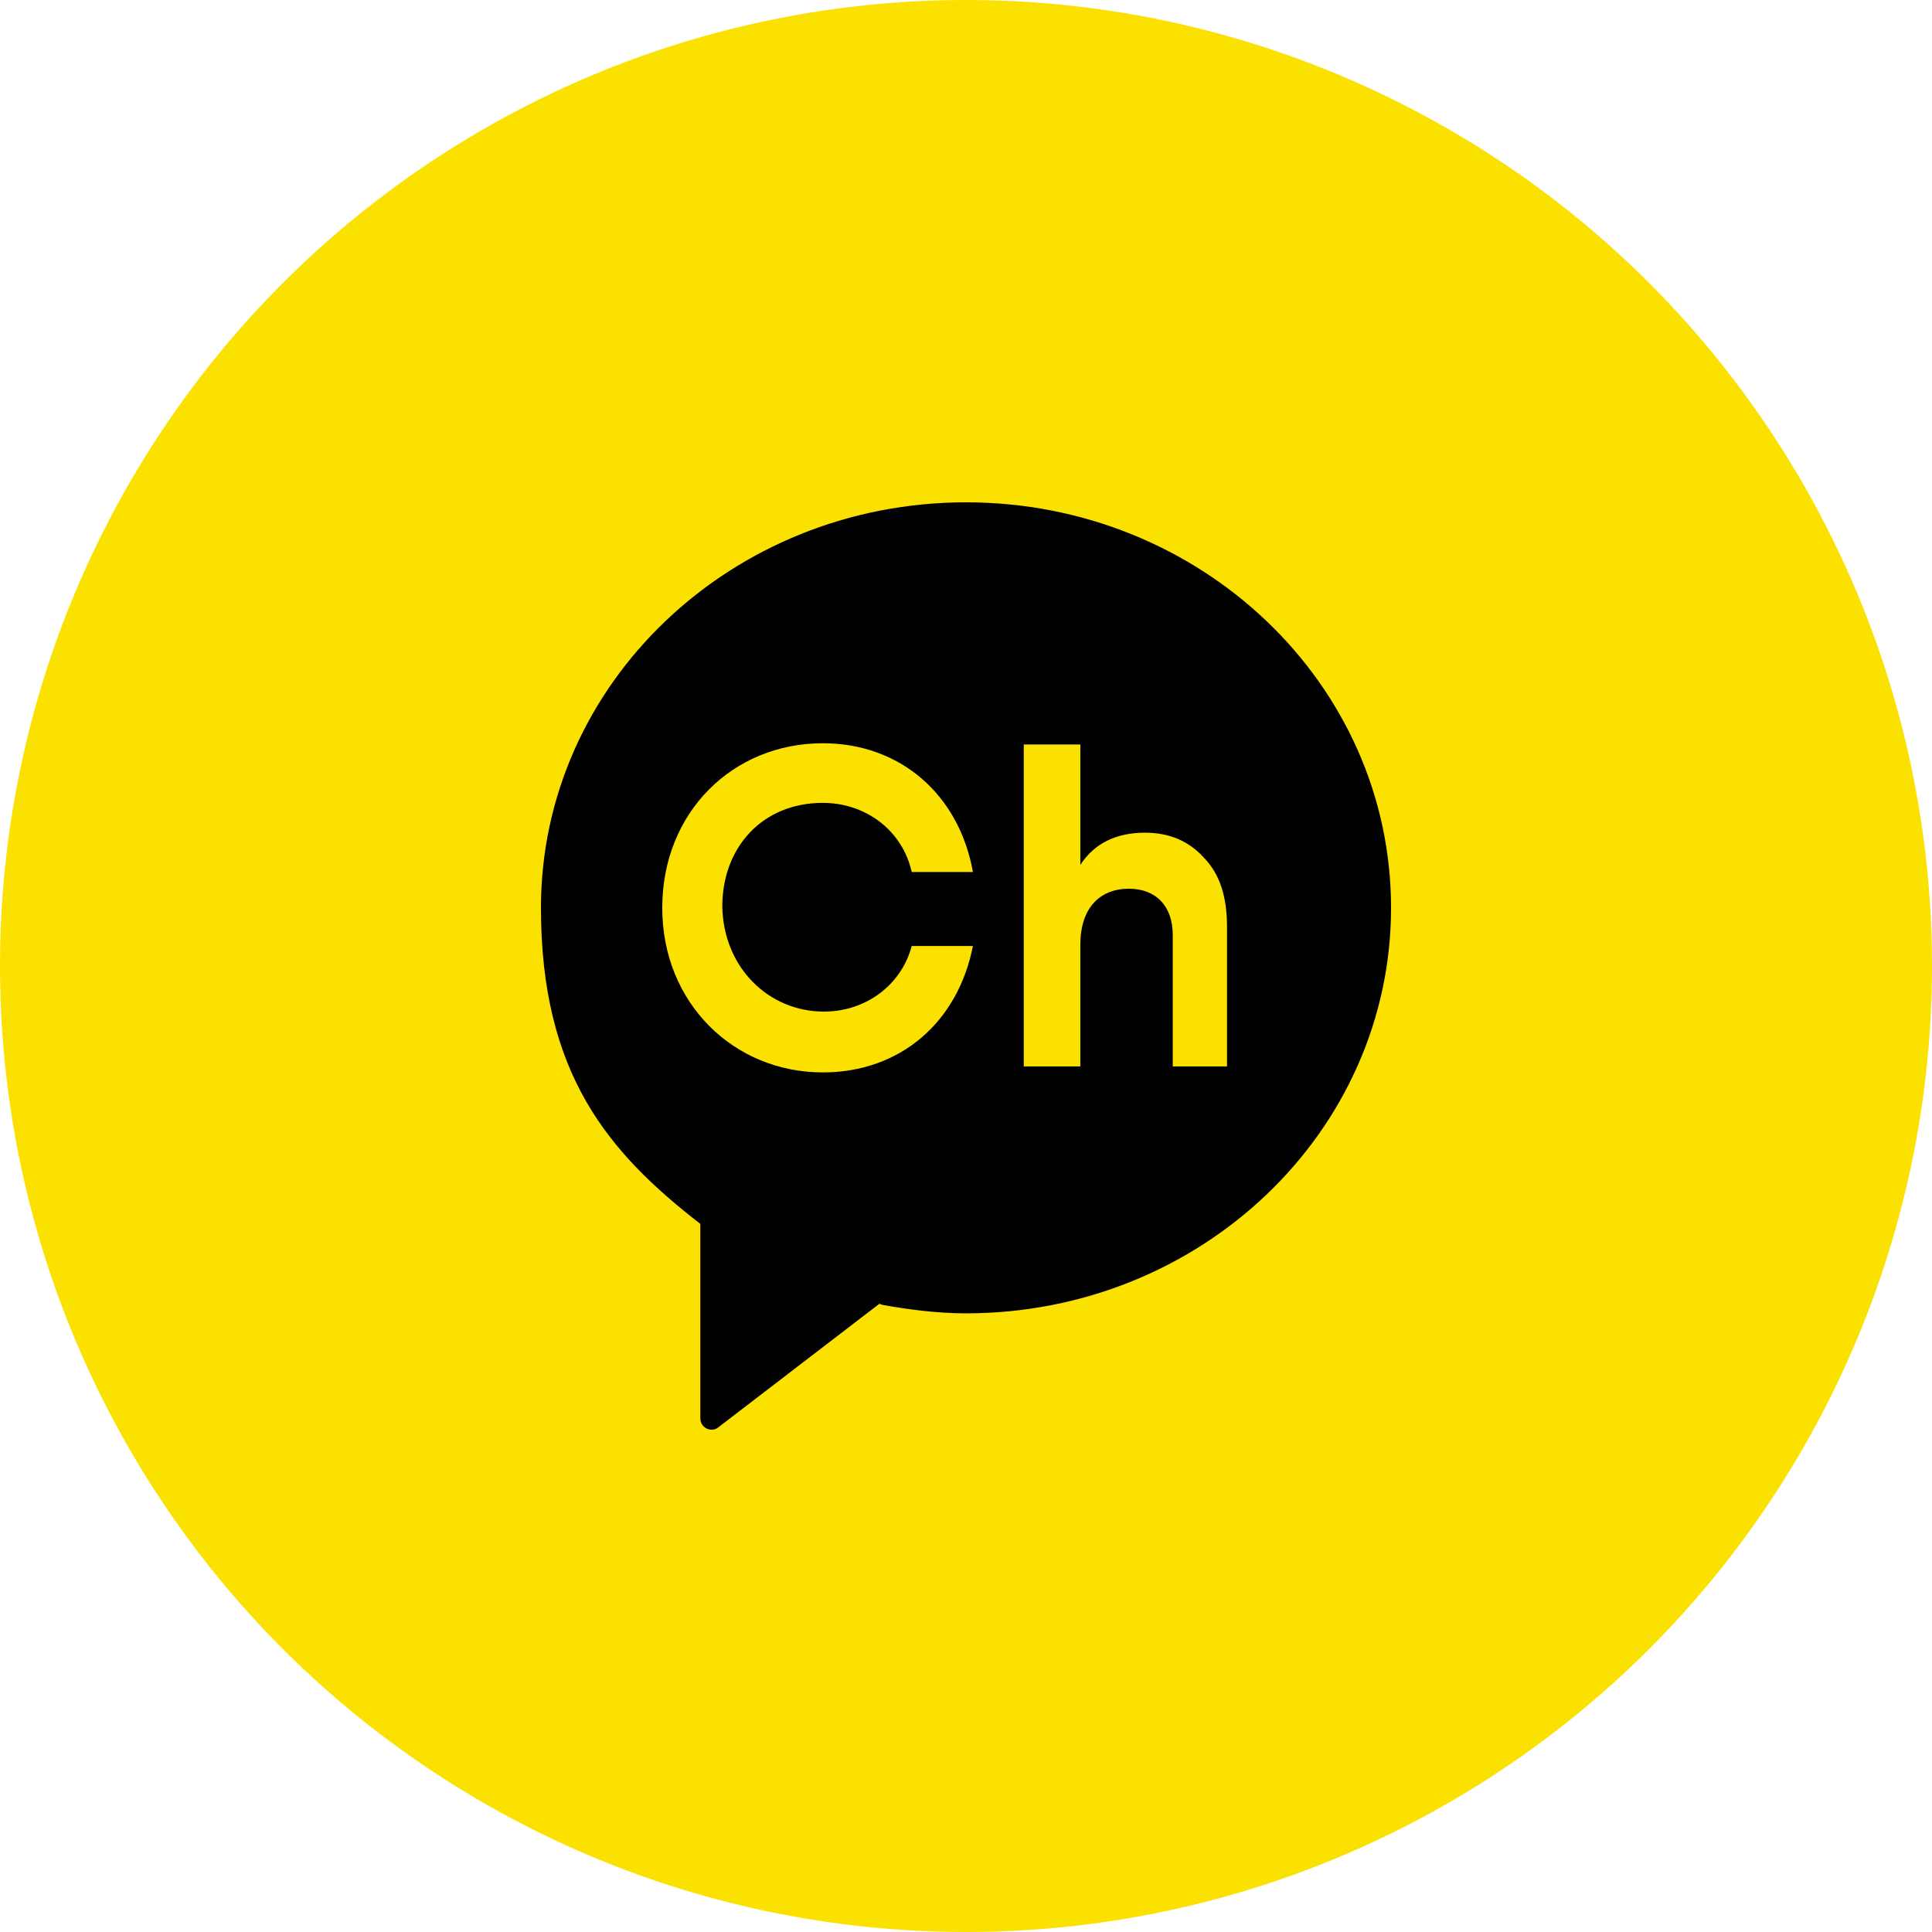
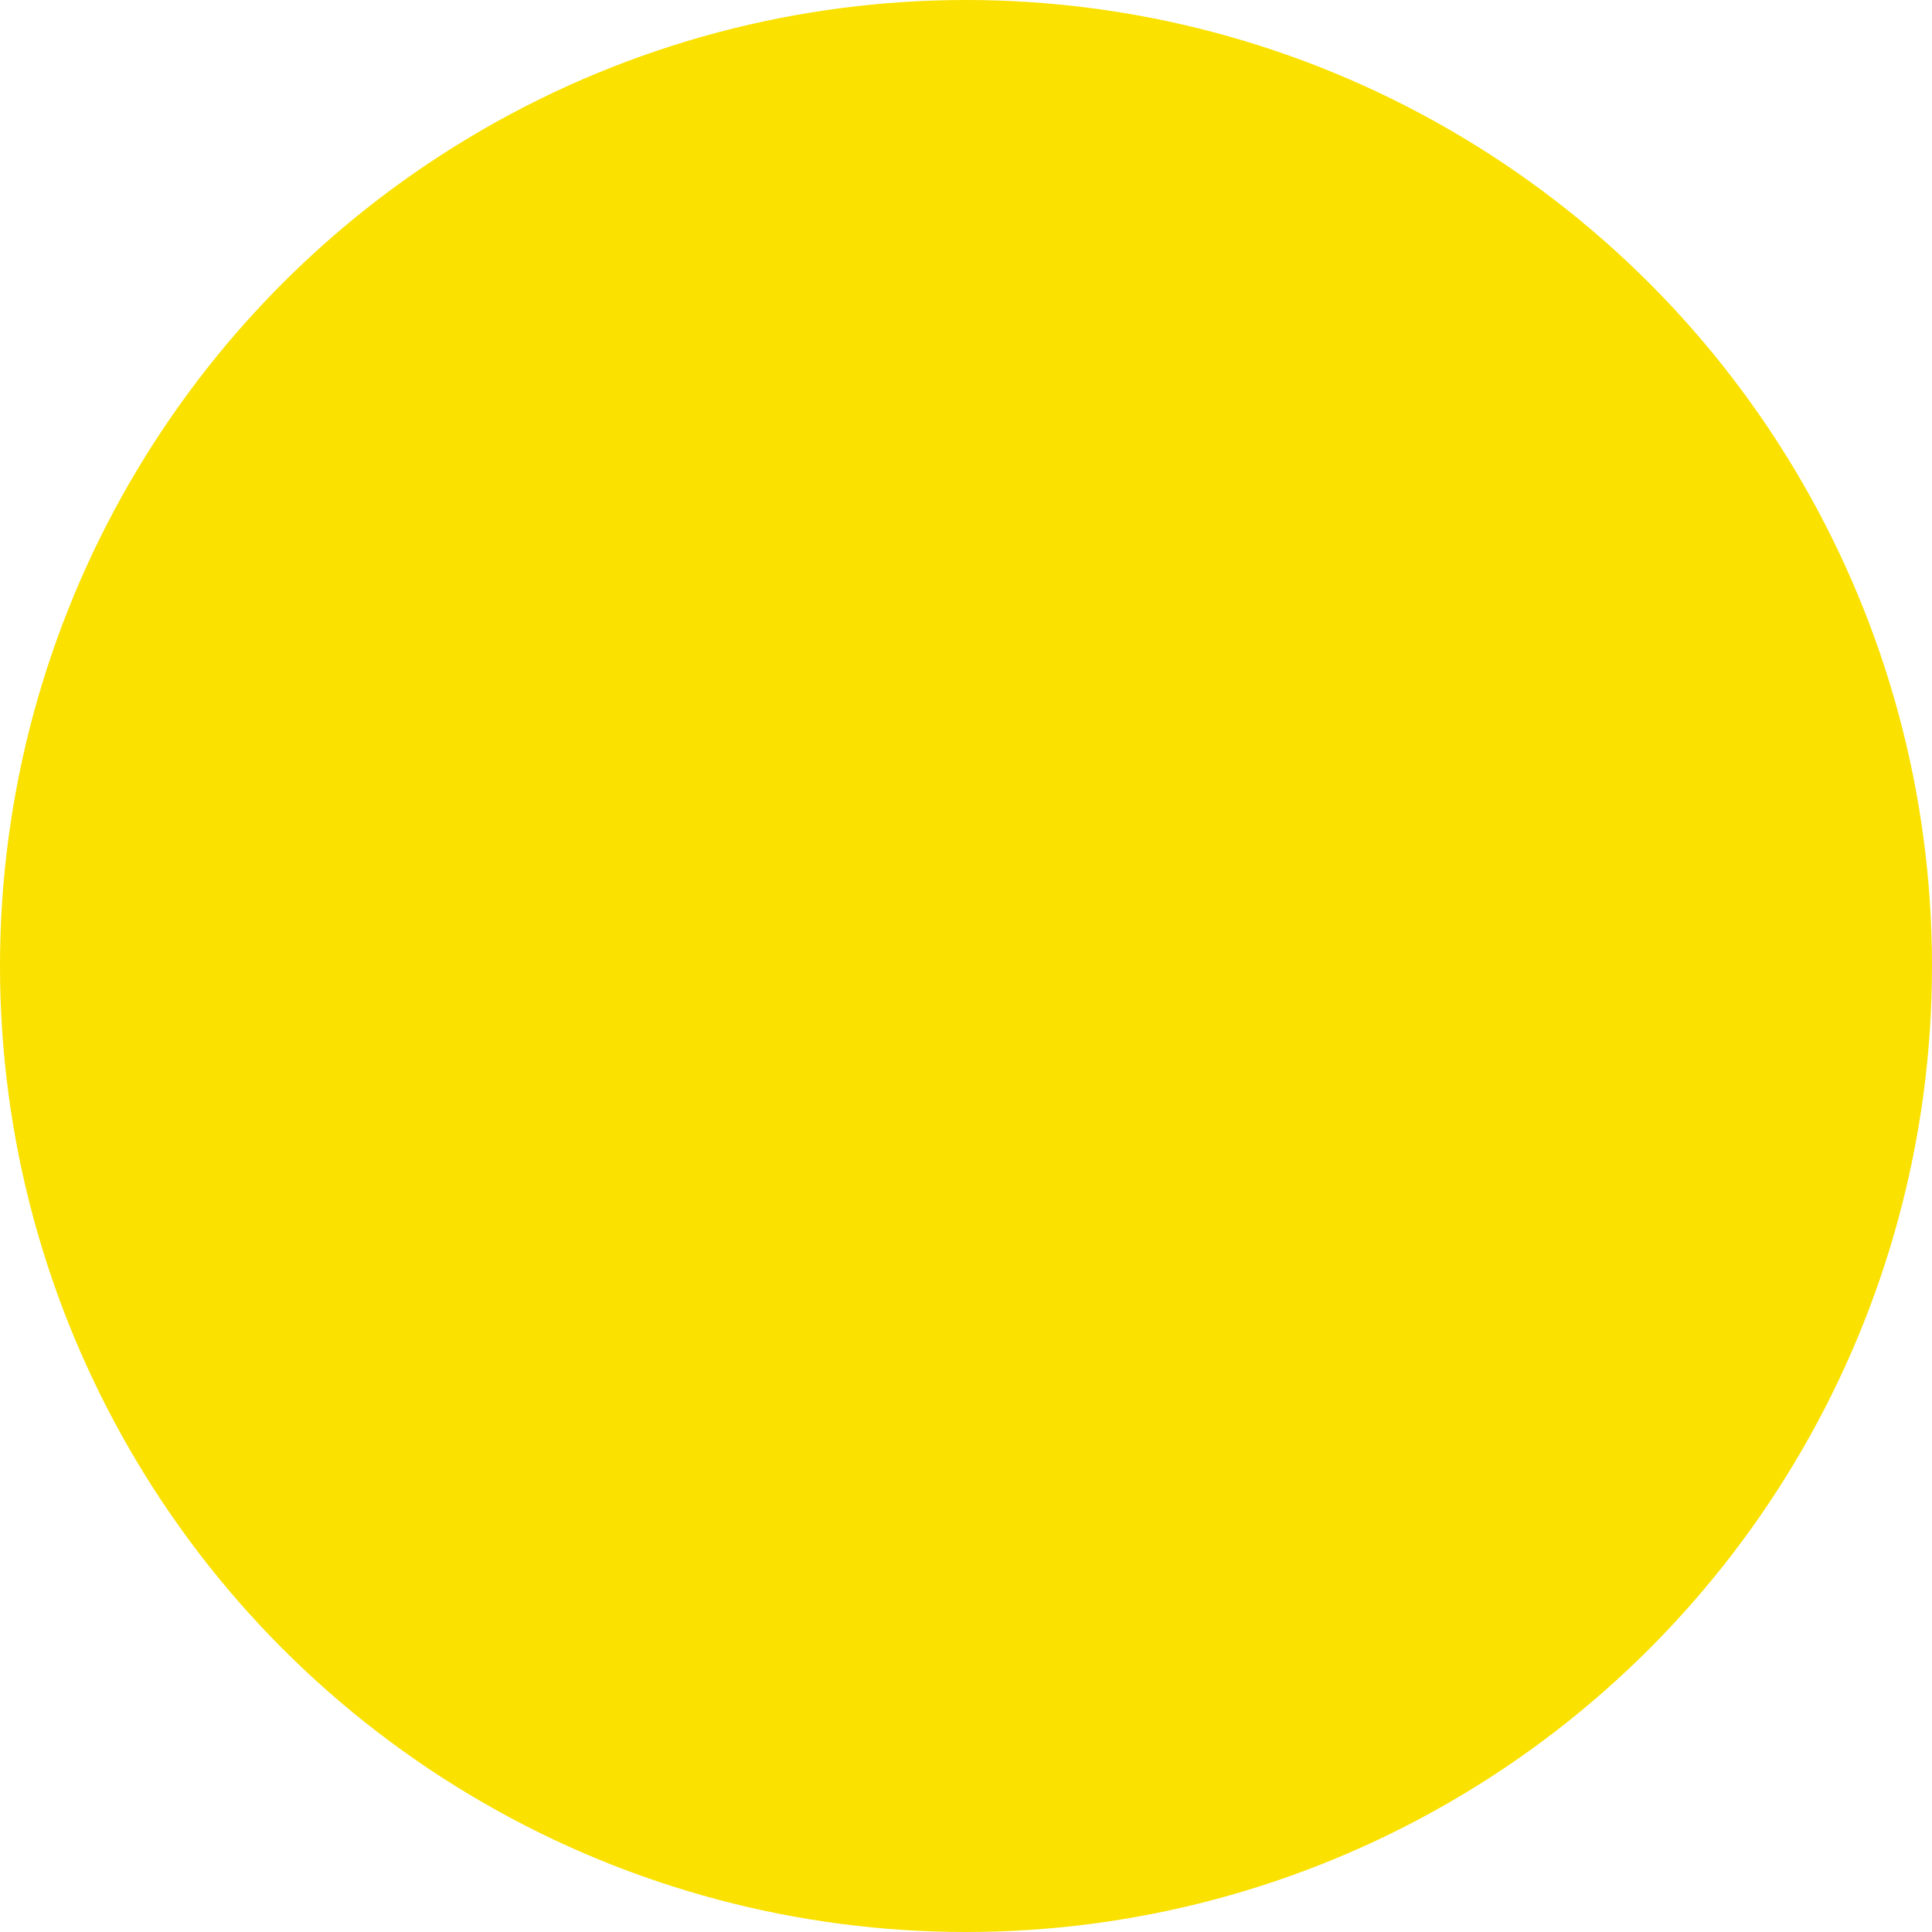
<svg xmlns="http://www.w3.org/2000/svg" width="50" height="50" viewBox="0 0 50 50" fill="none">
  <circle cx="25" cy="25" r="25" fill="#FAE100" />
-   <path d="M25 13C18.932 13 14 17.692 14 23.494C14 27.785 15.734 29.822 18.125 31.674V36.705C18.125 36.952 18.394 37.075 18.573 36.952L22.758 33.742L22.848 33.772C23.535 33.896 24.283 33.989 25 33.989C31.068 33.989 36 29.297 36 23.494C36 17.692 31.068 13 25 13ZM21.323 26.18C22.399 26.18 23.326 25.5 23.595 24.482H25.179C24.791 26.457 23.296 27.754 21.294 27.754C18.992 27.754 17.139 25.963 17.139 23.494C17.139 21.025 18.962 19.235 21.294 19.235C23.296 19.235 24.821 20.562 25.179 22.568H23.595C23.356 21.488 22.399 20.778 21.294 20.778C19.739 20.778 18.693 21.92 18.693 23.463C18.723 25.038 19.889 26.18 21.323 26.18ZM31.815 27.599H30.351V24.204C30.351 23.433 29.902 23 29.215 23C28.467 23 27.959 23.494 27.959 24.451V27.599H26.495V19.266H27.959V22.383C28.318 21.828 28.886 21.55 29.633 21.55C30.261 21.55 30.769 21.766 31.158 22.198C31.576 22.63 31.755 23.216 31.755 23.988V27.599H31.815Z" fill="#000100" />
</svg>